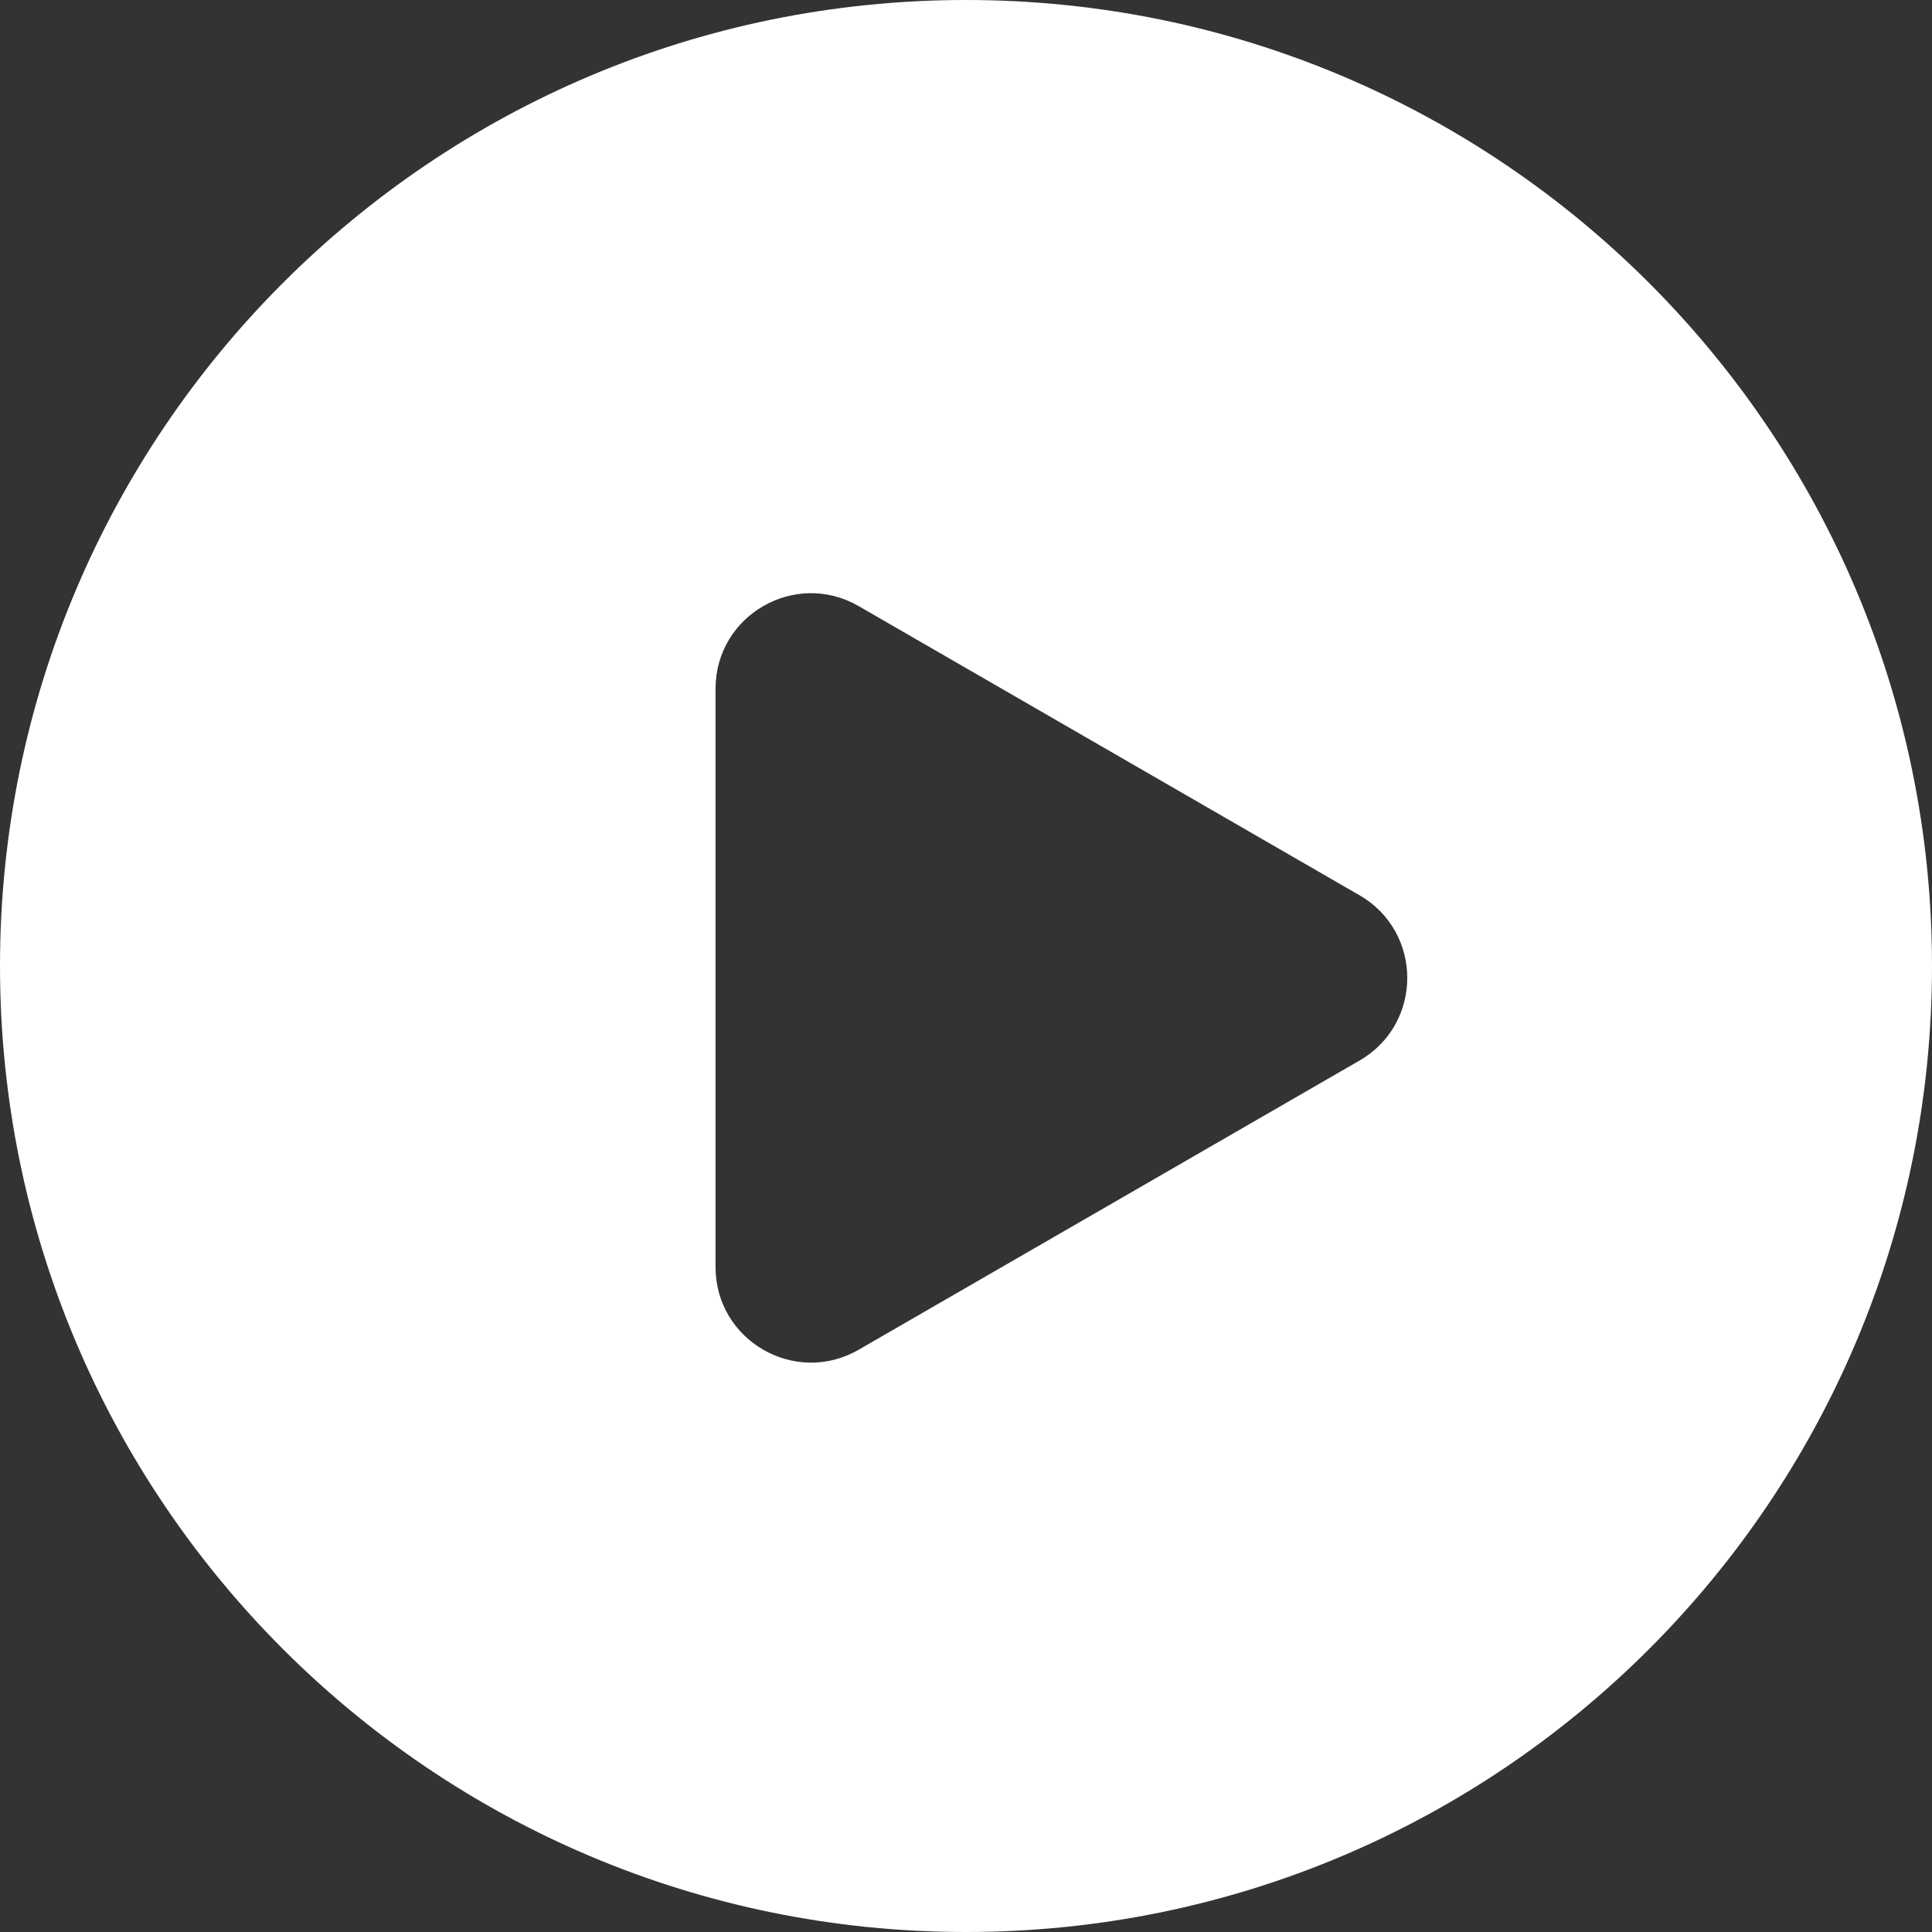
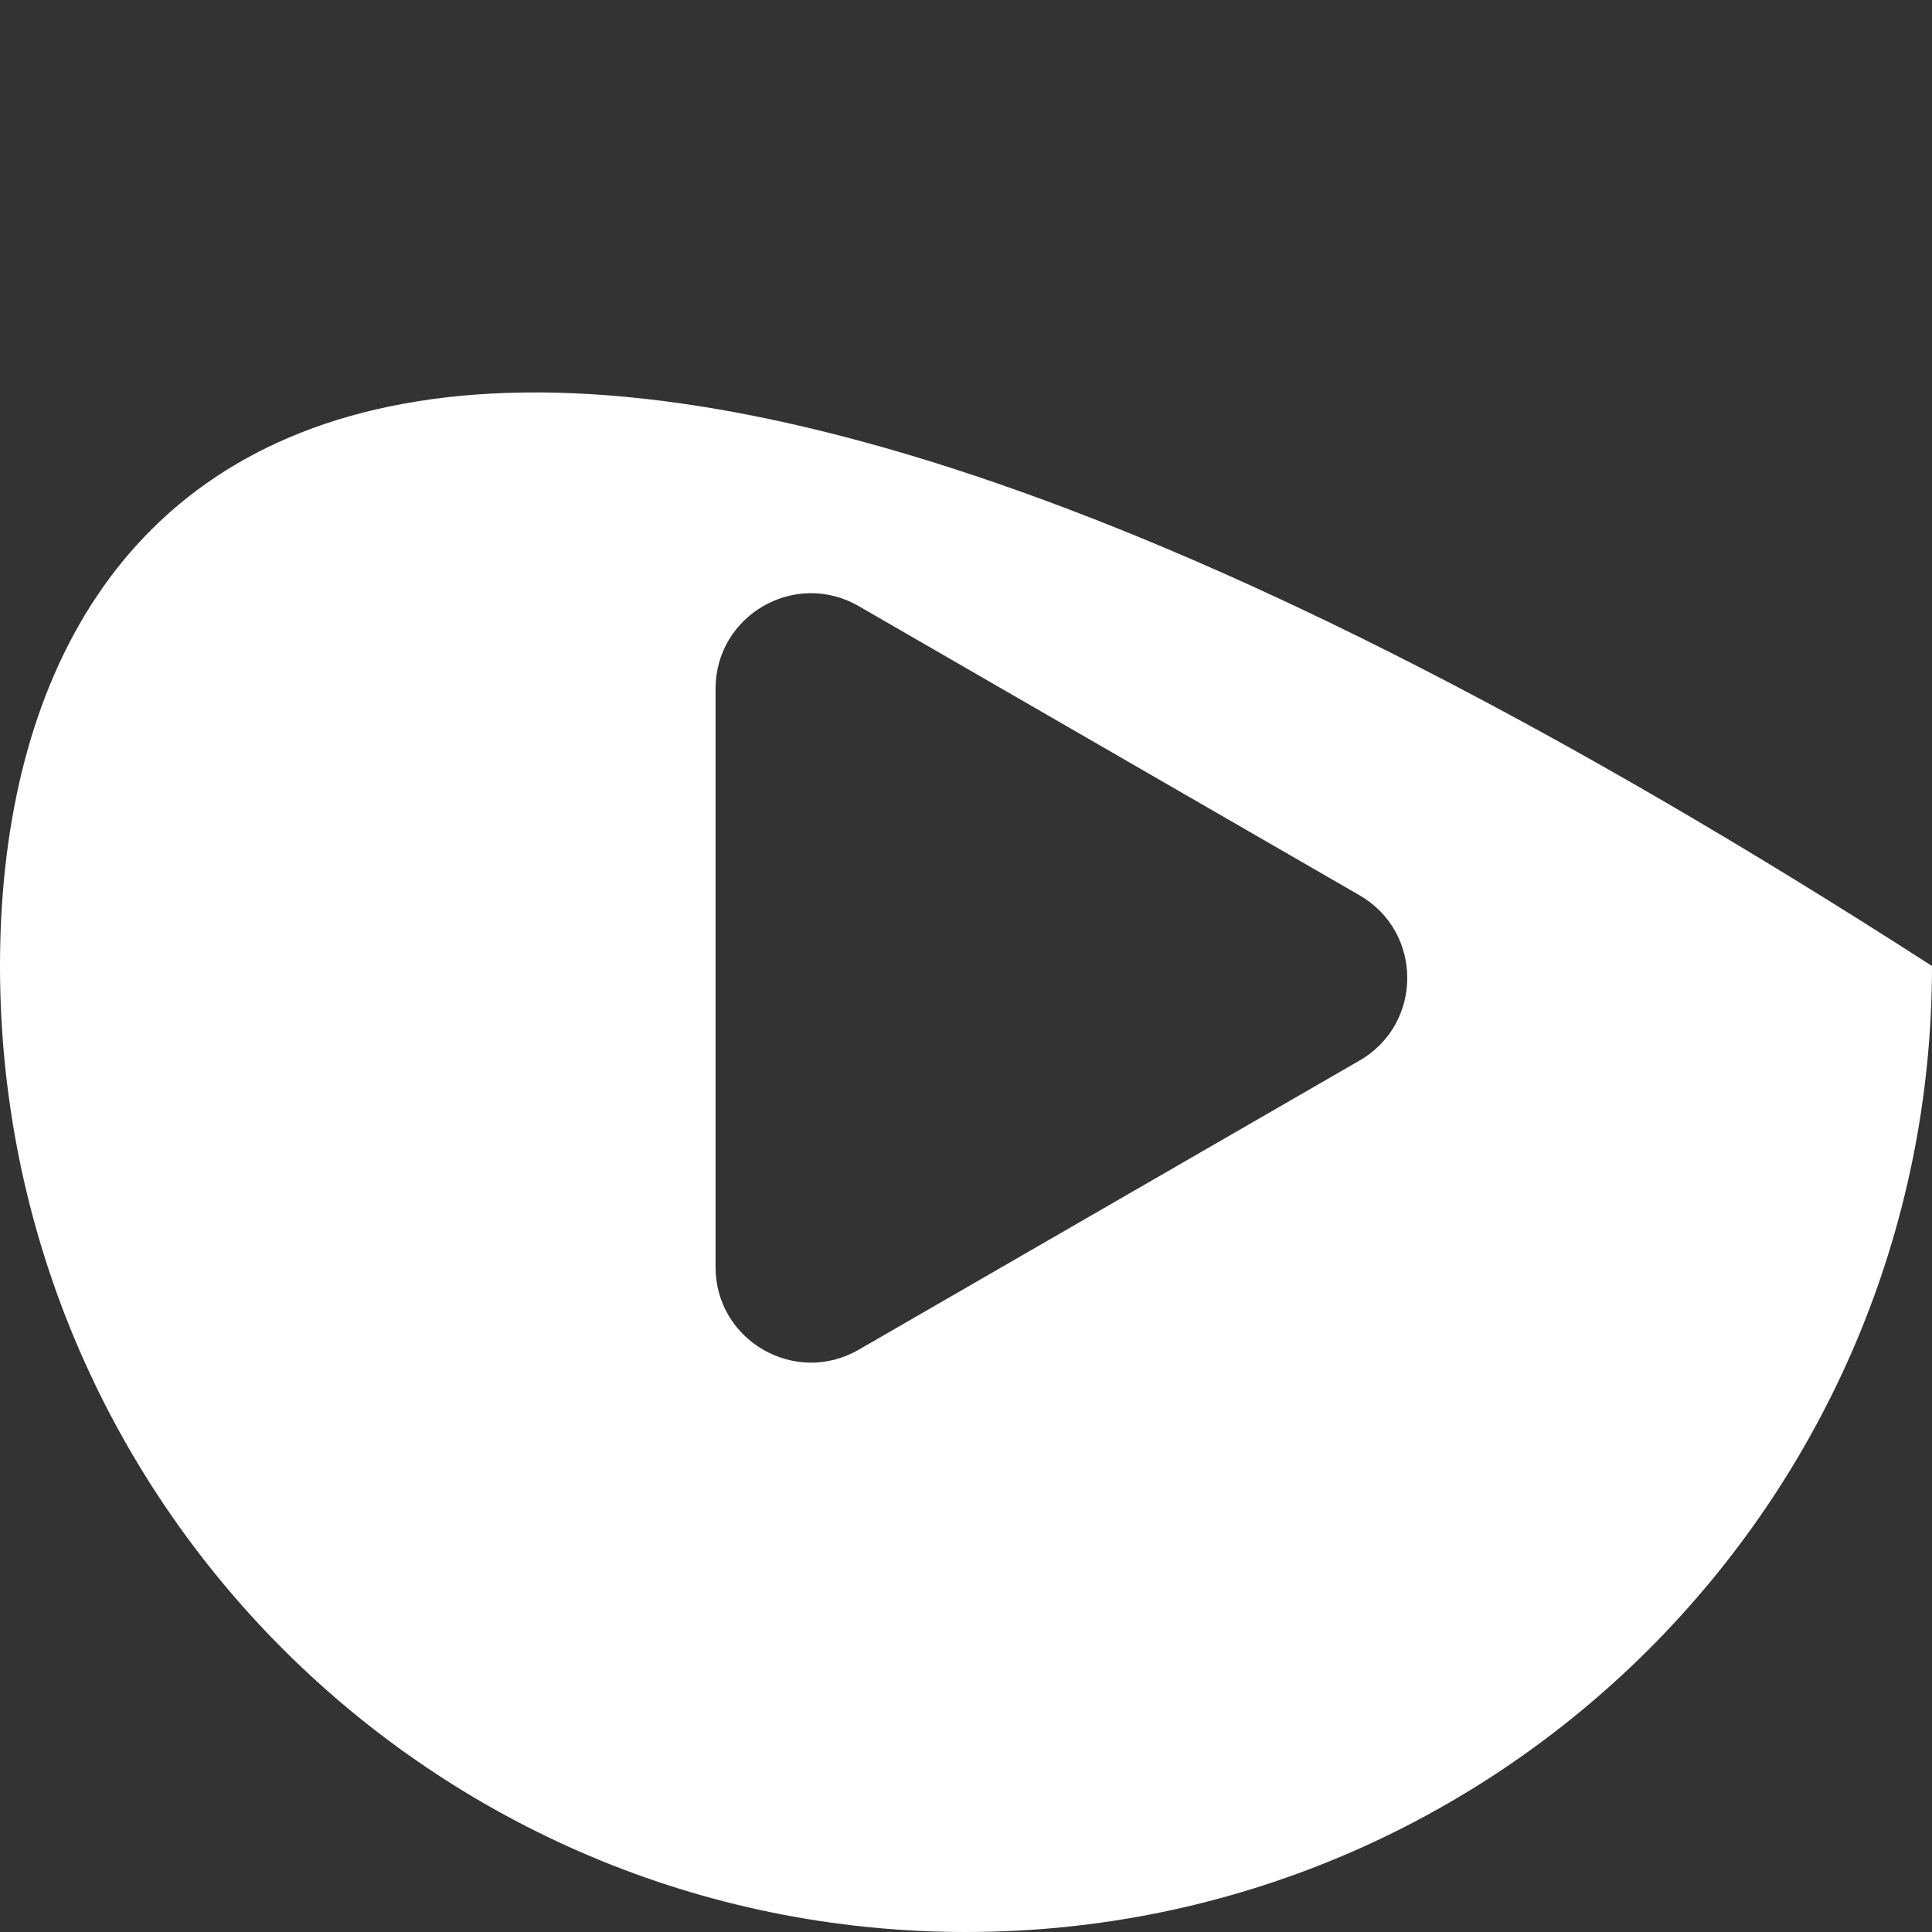
<svg xmlns="http://www.w3.org/2000/svg" width="60" height="60" viewBox="0 0 60 60" fill="none">
  <rect x="0" y="0" width="60" height="60" fill="#333333" stroke="none" />
-   <path fill-rule="evenodd" clip-rule="evenodd" d="M30 60C46.569 60 60 46.569 60 30C60 13.431 46.569 0 30 0C13.431 0 0 13.431 0 30C0 46.569 13.431 60 30 60ZM42.222 32.936C44.198 31.796 44.198 28.945 42.222 27.804L26.667 18.823C24.691 17.683 22.222 19.108 22.222 21.389L22.222 39.351C22.222 41.632 24.691 43.057 26.667 41.917L42.222 32.936Z" fill="white" />
+   <path fill-rule="evenodd" clip-rule="evenodd" d="M30 60C46.569 60 60 46.569 60 30C13.431 0 0 13.431 0 30C0 46.569 13.431 60 30 60ZM42.222 32.936C44.198 31.796 44.198 28.945 42.222 27.804L26.667 18.823C24.691 17.683 22.222 19.108 22.222 21.389L22.222 39.351C22.222 41.632 24.691 43.057 26.667 41.917L42.222 32.936Z" fill="white" />
</svg>